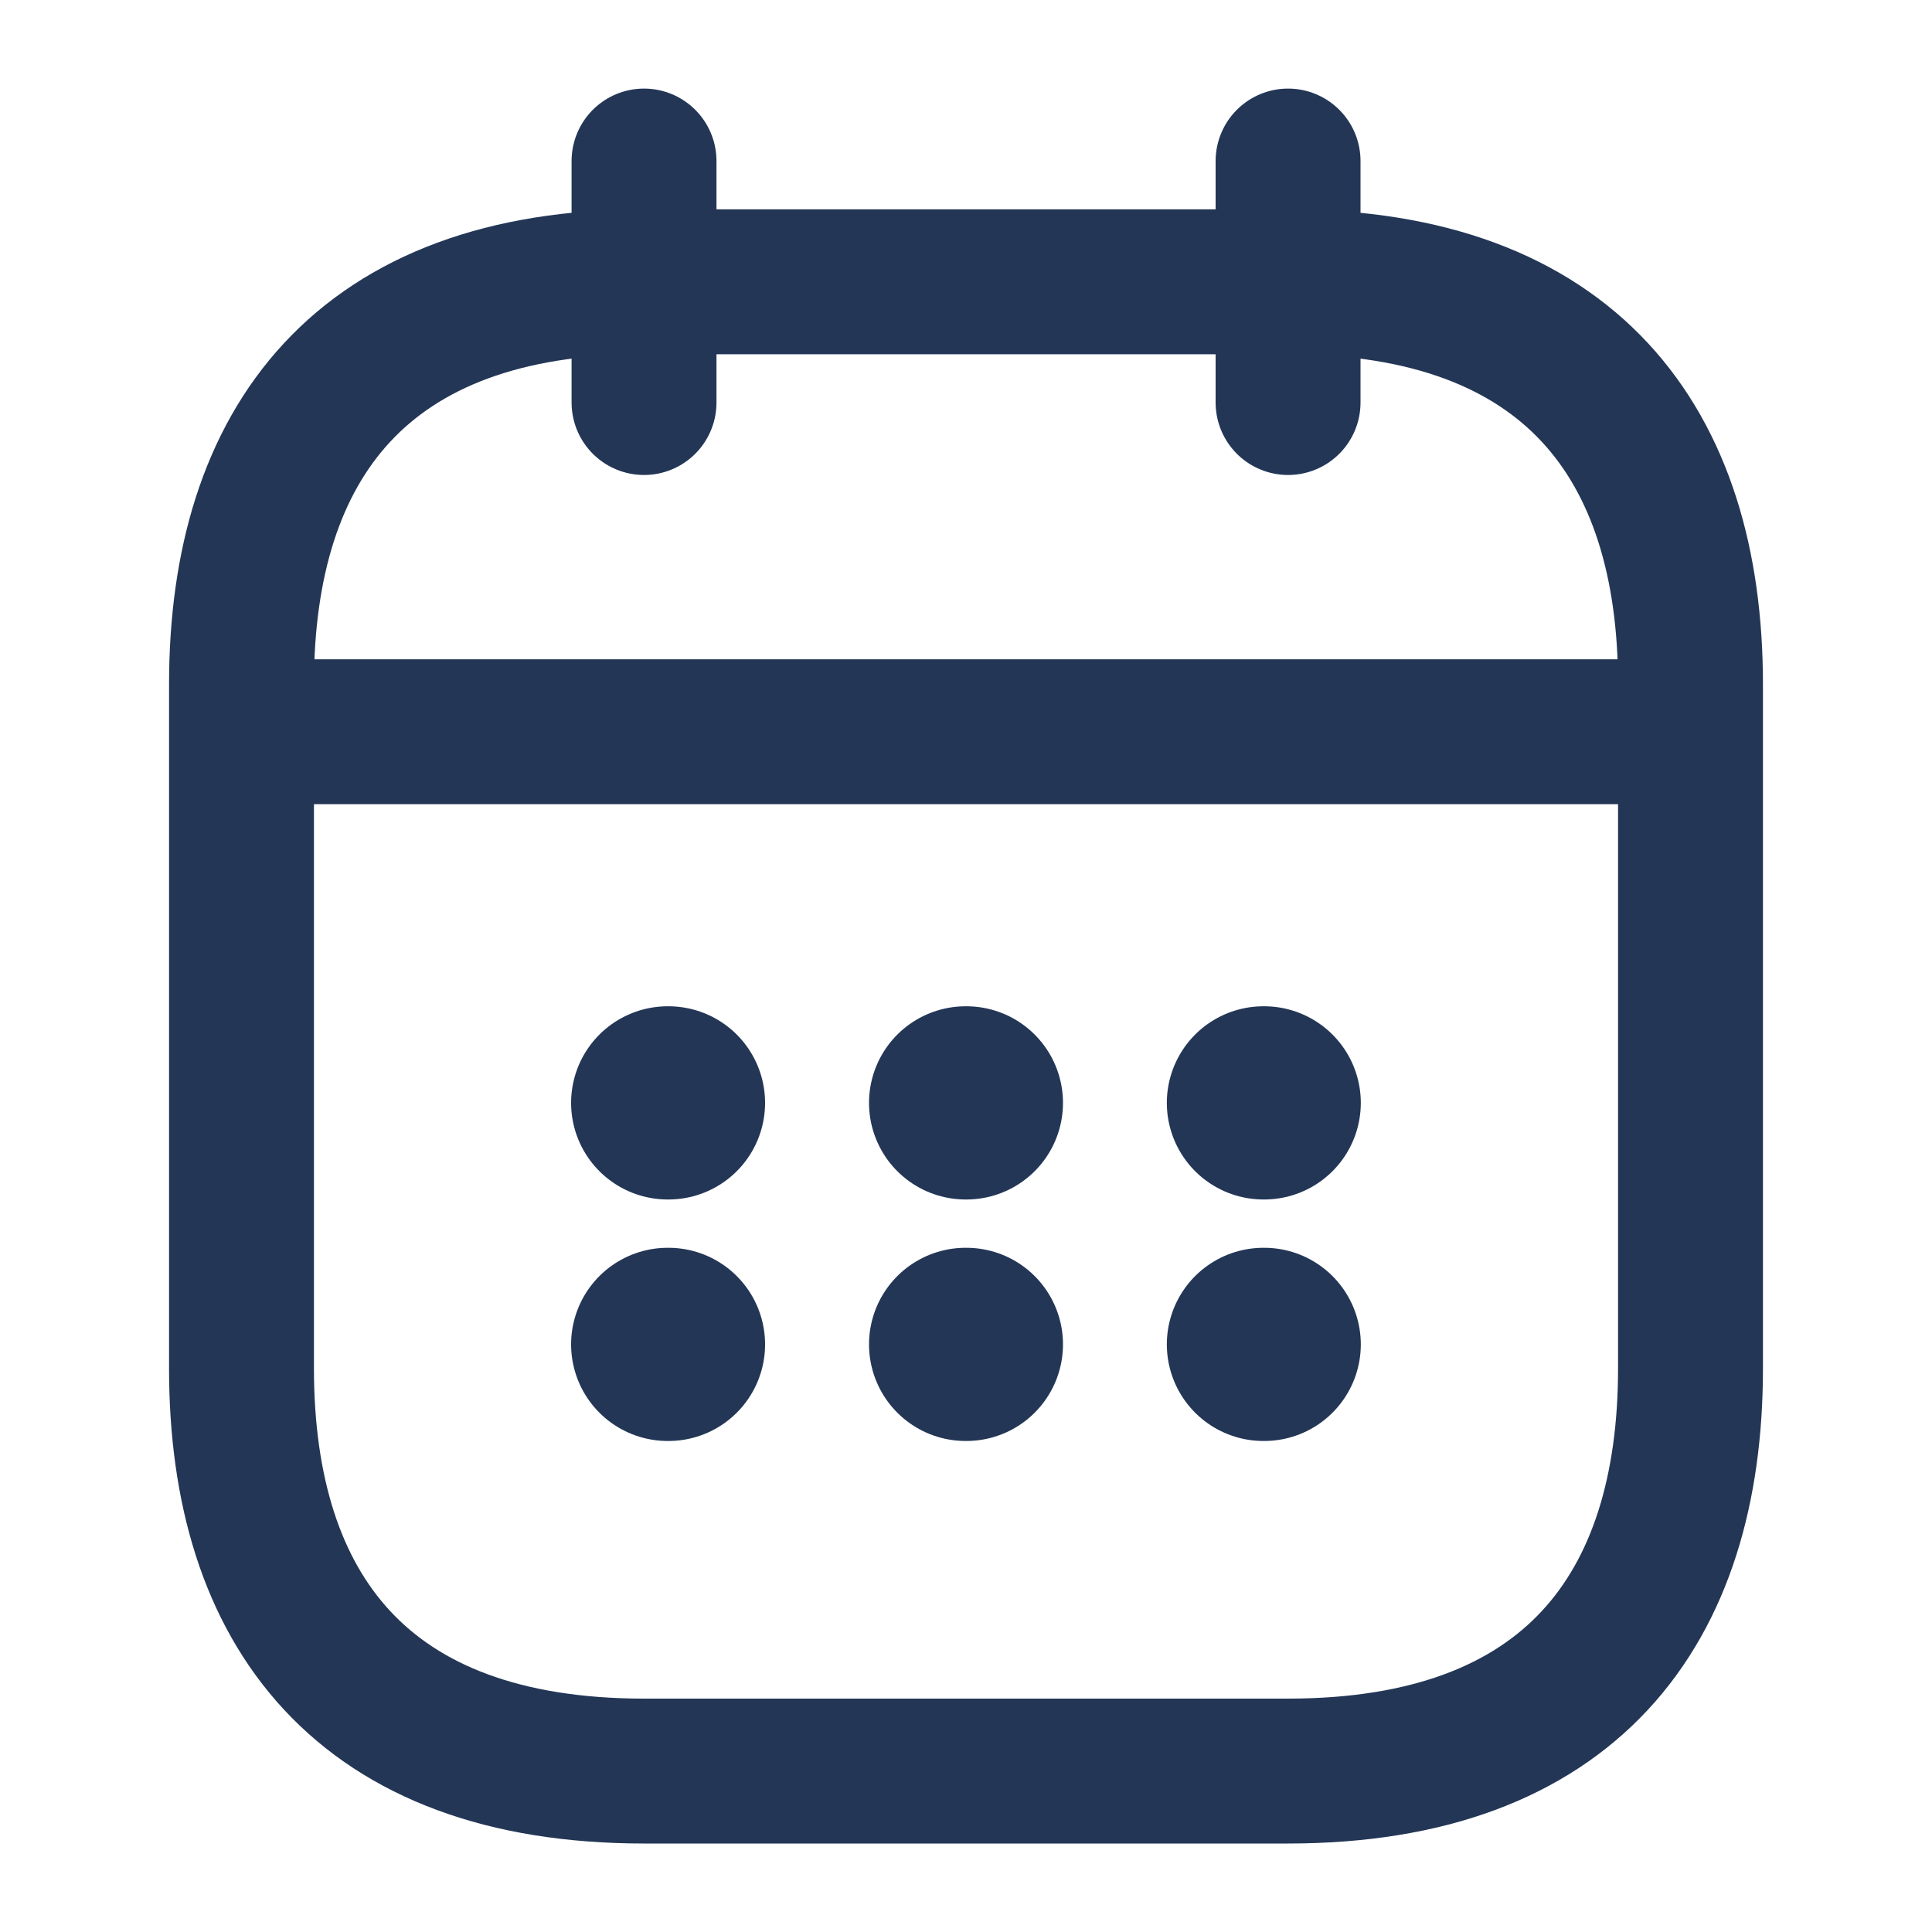
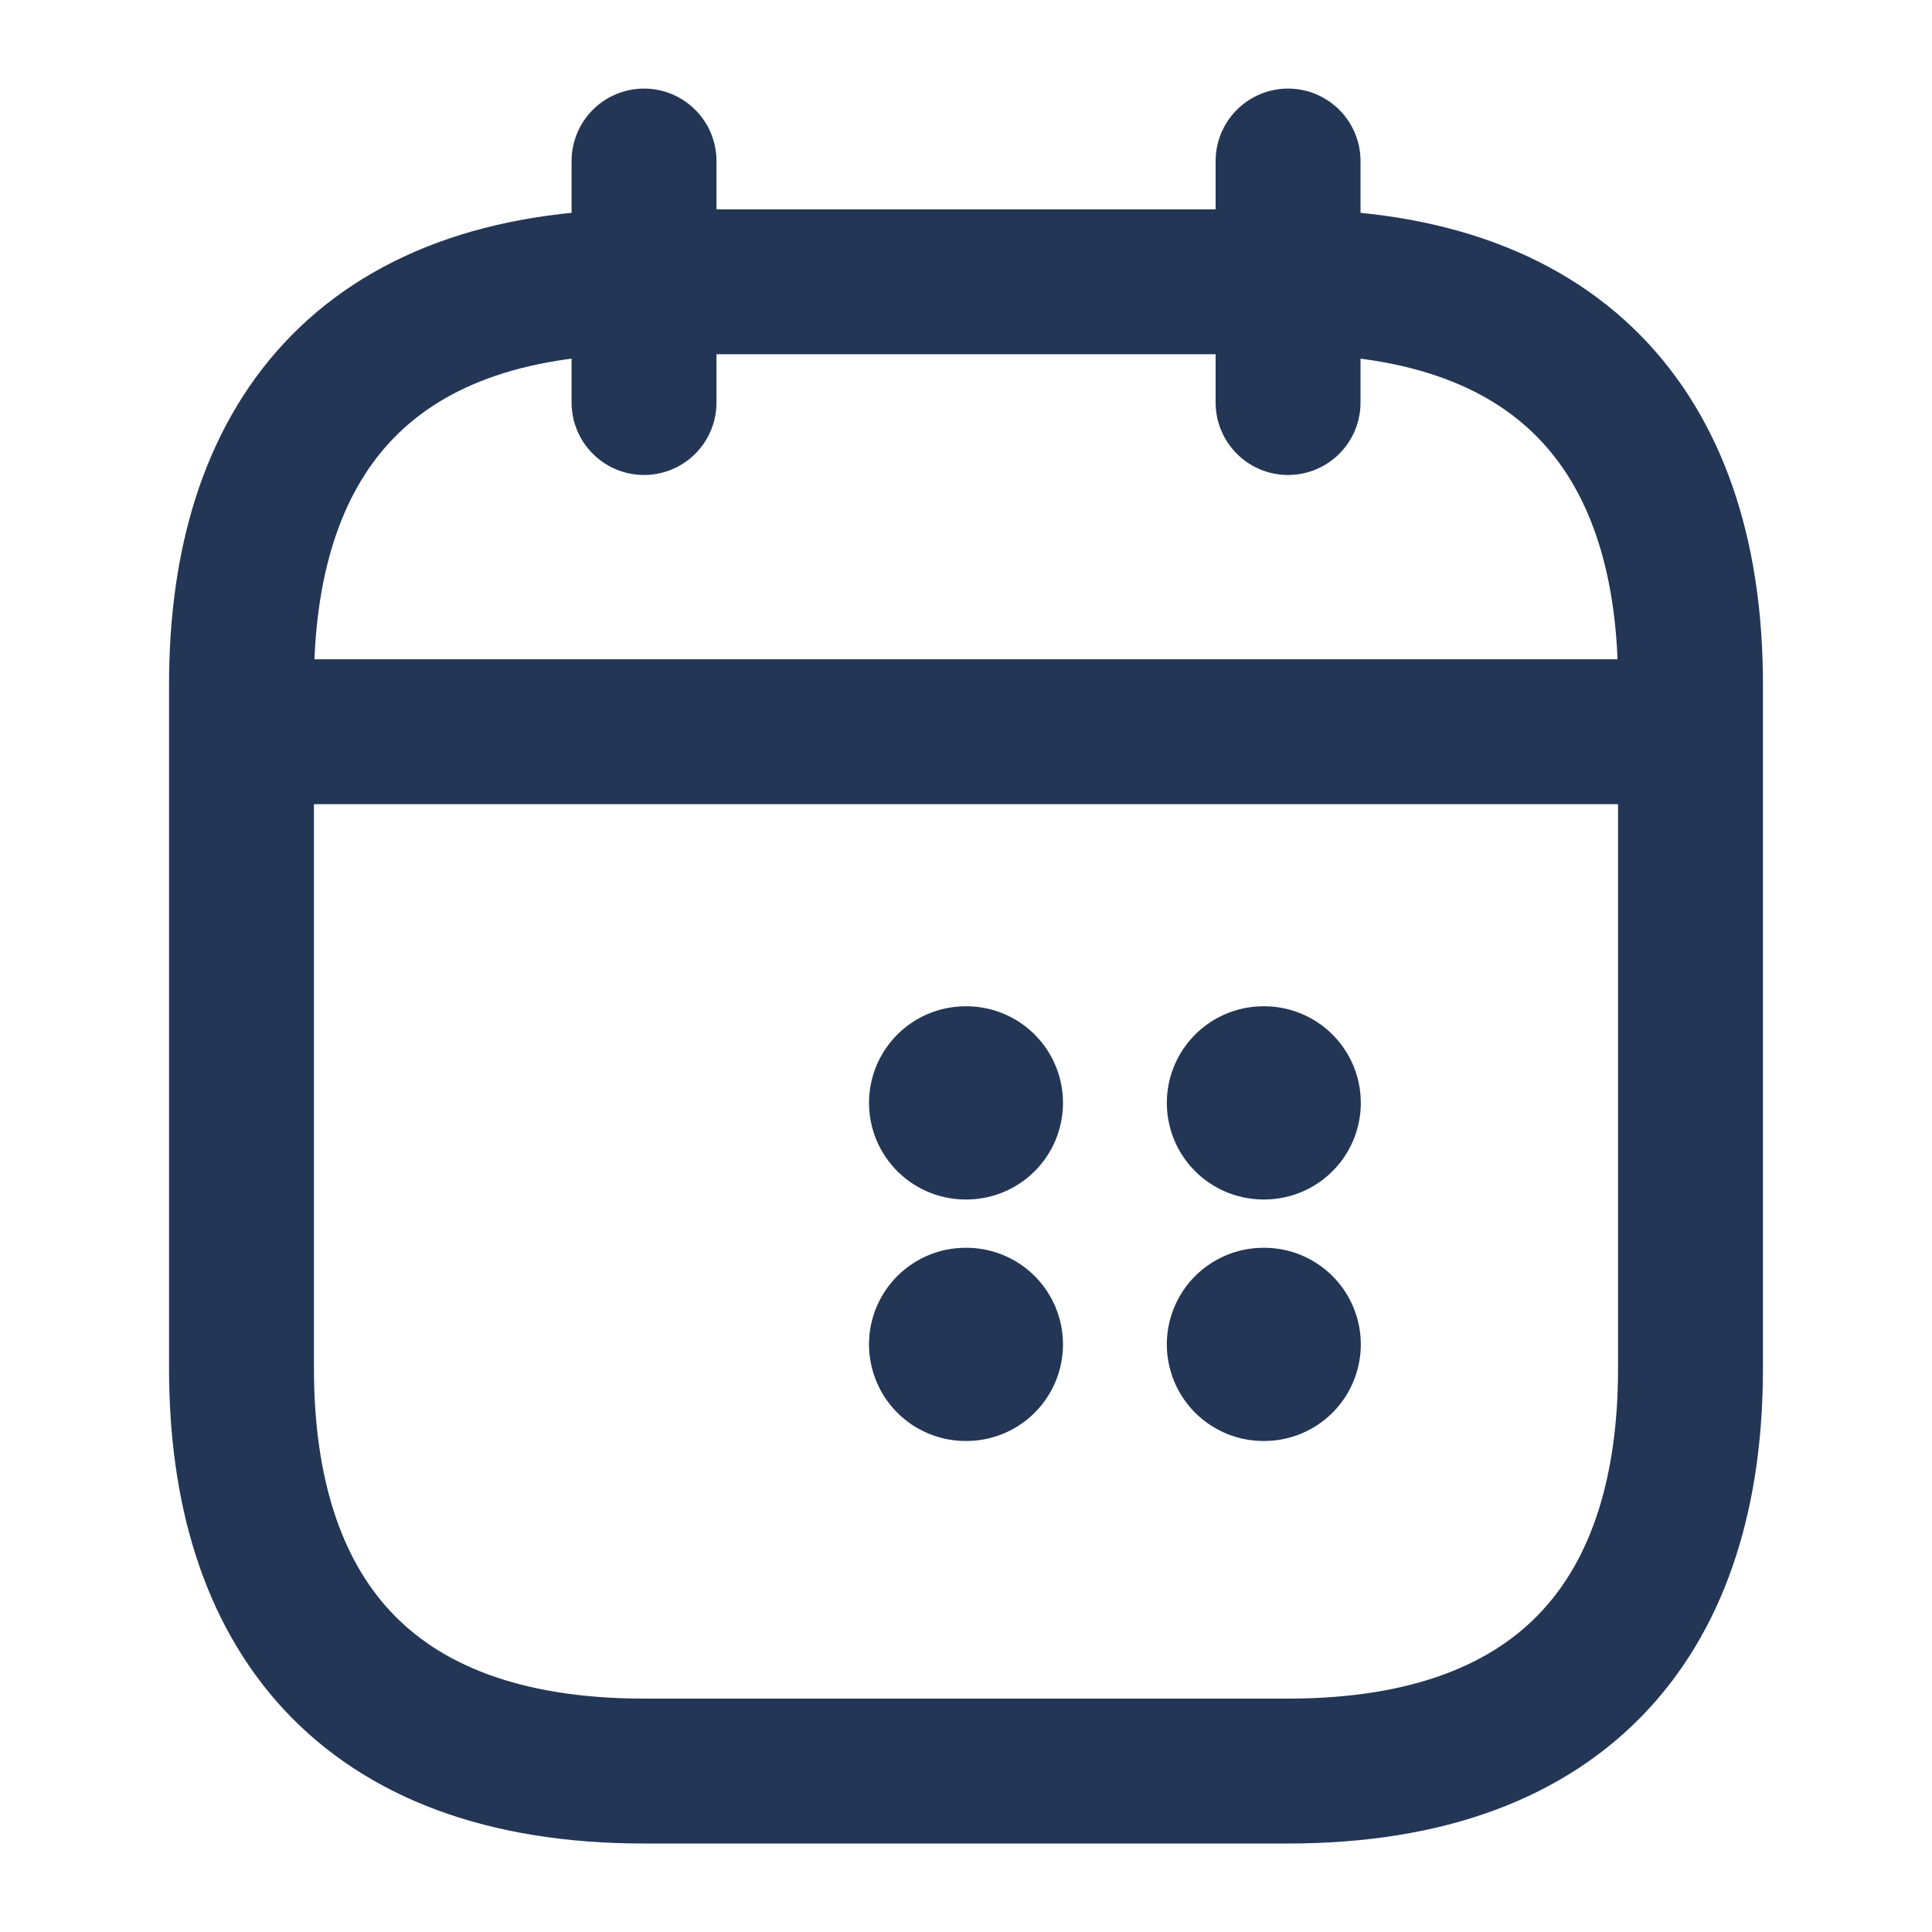
<svg xmlns="http://www.w3.org/2000/svg" width="20" height="20" viewBox="0 0 20 20" fill="none">
  <path d="M6.667 1.667V4.167" stroke="#233656" stroke-width="1.5" stroke-miterlimit="10" stroke-linecap="round" stroke-linejoin="round" />
  <path d="M13.334 1.667V4.167" stroke="#233656" stroke-width="1.5" stroke-miterlimit="10" stroke-linecap="round" stroke-linejoin="round" />
  <path d="M2.917 7.575H17.083" stroke="#233656" stroke-width="1.5" stroke-miterlimit="10" stroke-linecap="round" stroke-linejoin="round" />
  <path d="M17.5 7.084V14.167C17.5 16.667 16.25 18.334 13.333 18.334H6.667C3.75 18.334 2.5 16.667 2.5 14.167V7.084C2.5 4.584 3.75 2.917 6.667 2.917H13.333C16.25 2.917 17.5 4.584 17.5 7.084Z" stroke="#233656" stroke-width="1.5" stroke-miterlimit="10" stroke-linecap="round" stroke-linejoin="round" />
  <path d="M13.079 11.417H13.087" stroke="#233656" stroke-width="2" stroke-linecap="round" stroke-linejoin="round" />
  <path d="M13.079 13.917H13.087" stroke="#233656" stroke-width="2" stroke-linecap="round" stroke-linejoin="round" />
  <path d="M9.996 11.417H10.004" stroke="#233656" stroke-width="2" stroke-linecap="round" stroke-linejoin="round" />
  <path d="M9.996 13.917H10.004" stroke="#233656" stroke-width="2" stroke-linecap="round" stroke-linejoin="round" />
-   <path d="M6.912 11.417H6.92" stroke="#233656" stroke-width="2" stroke-linecap="round" stroke-linejoin="round" />
-   <path d="M6.912 13.917H6.92" stroke="#233656" stroke-width="2" stroke-linecap="round" stroke-linejoin="round" />
</svg>